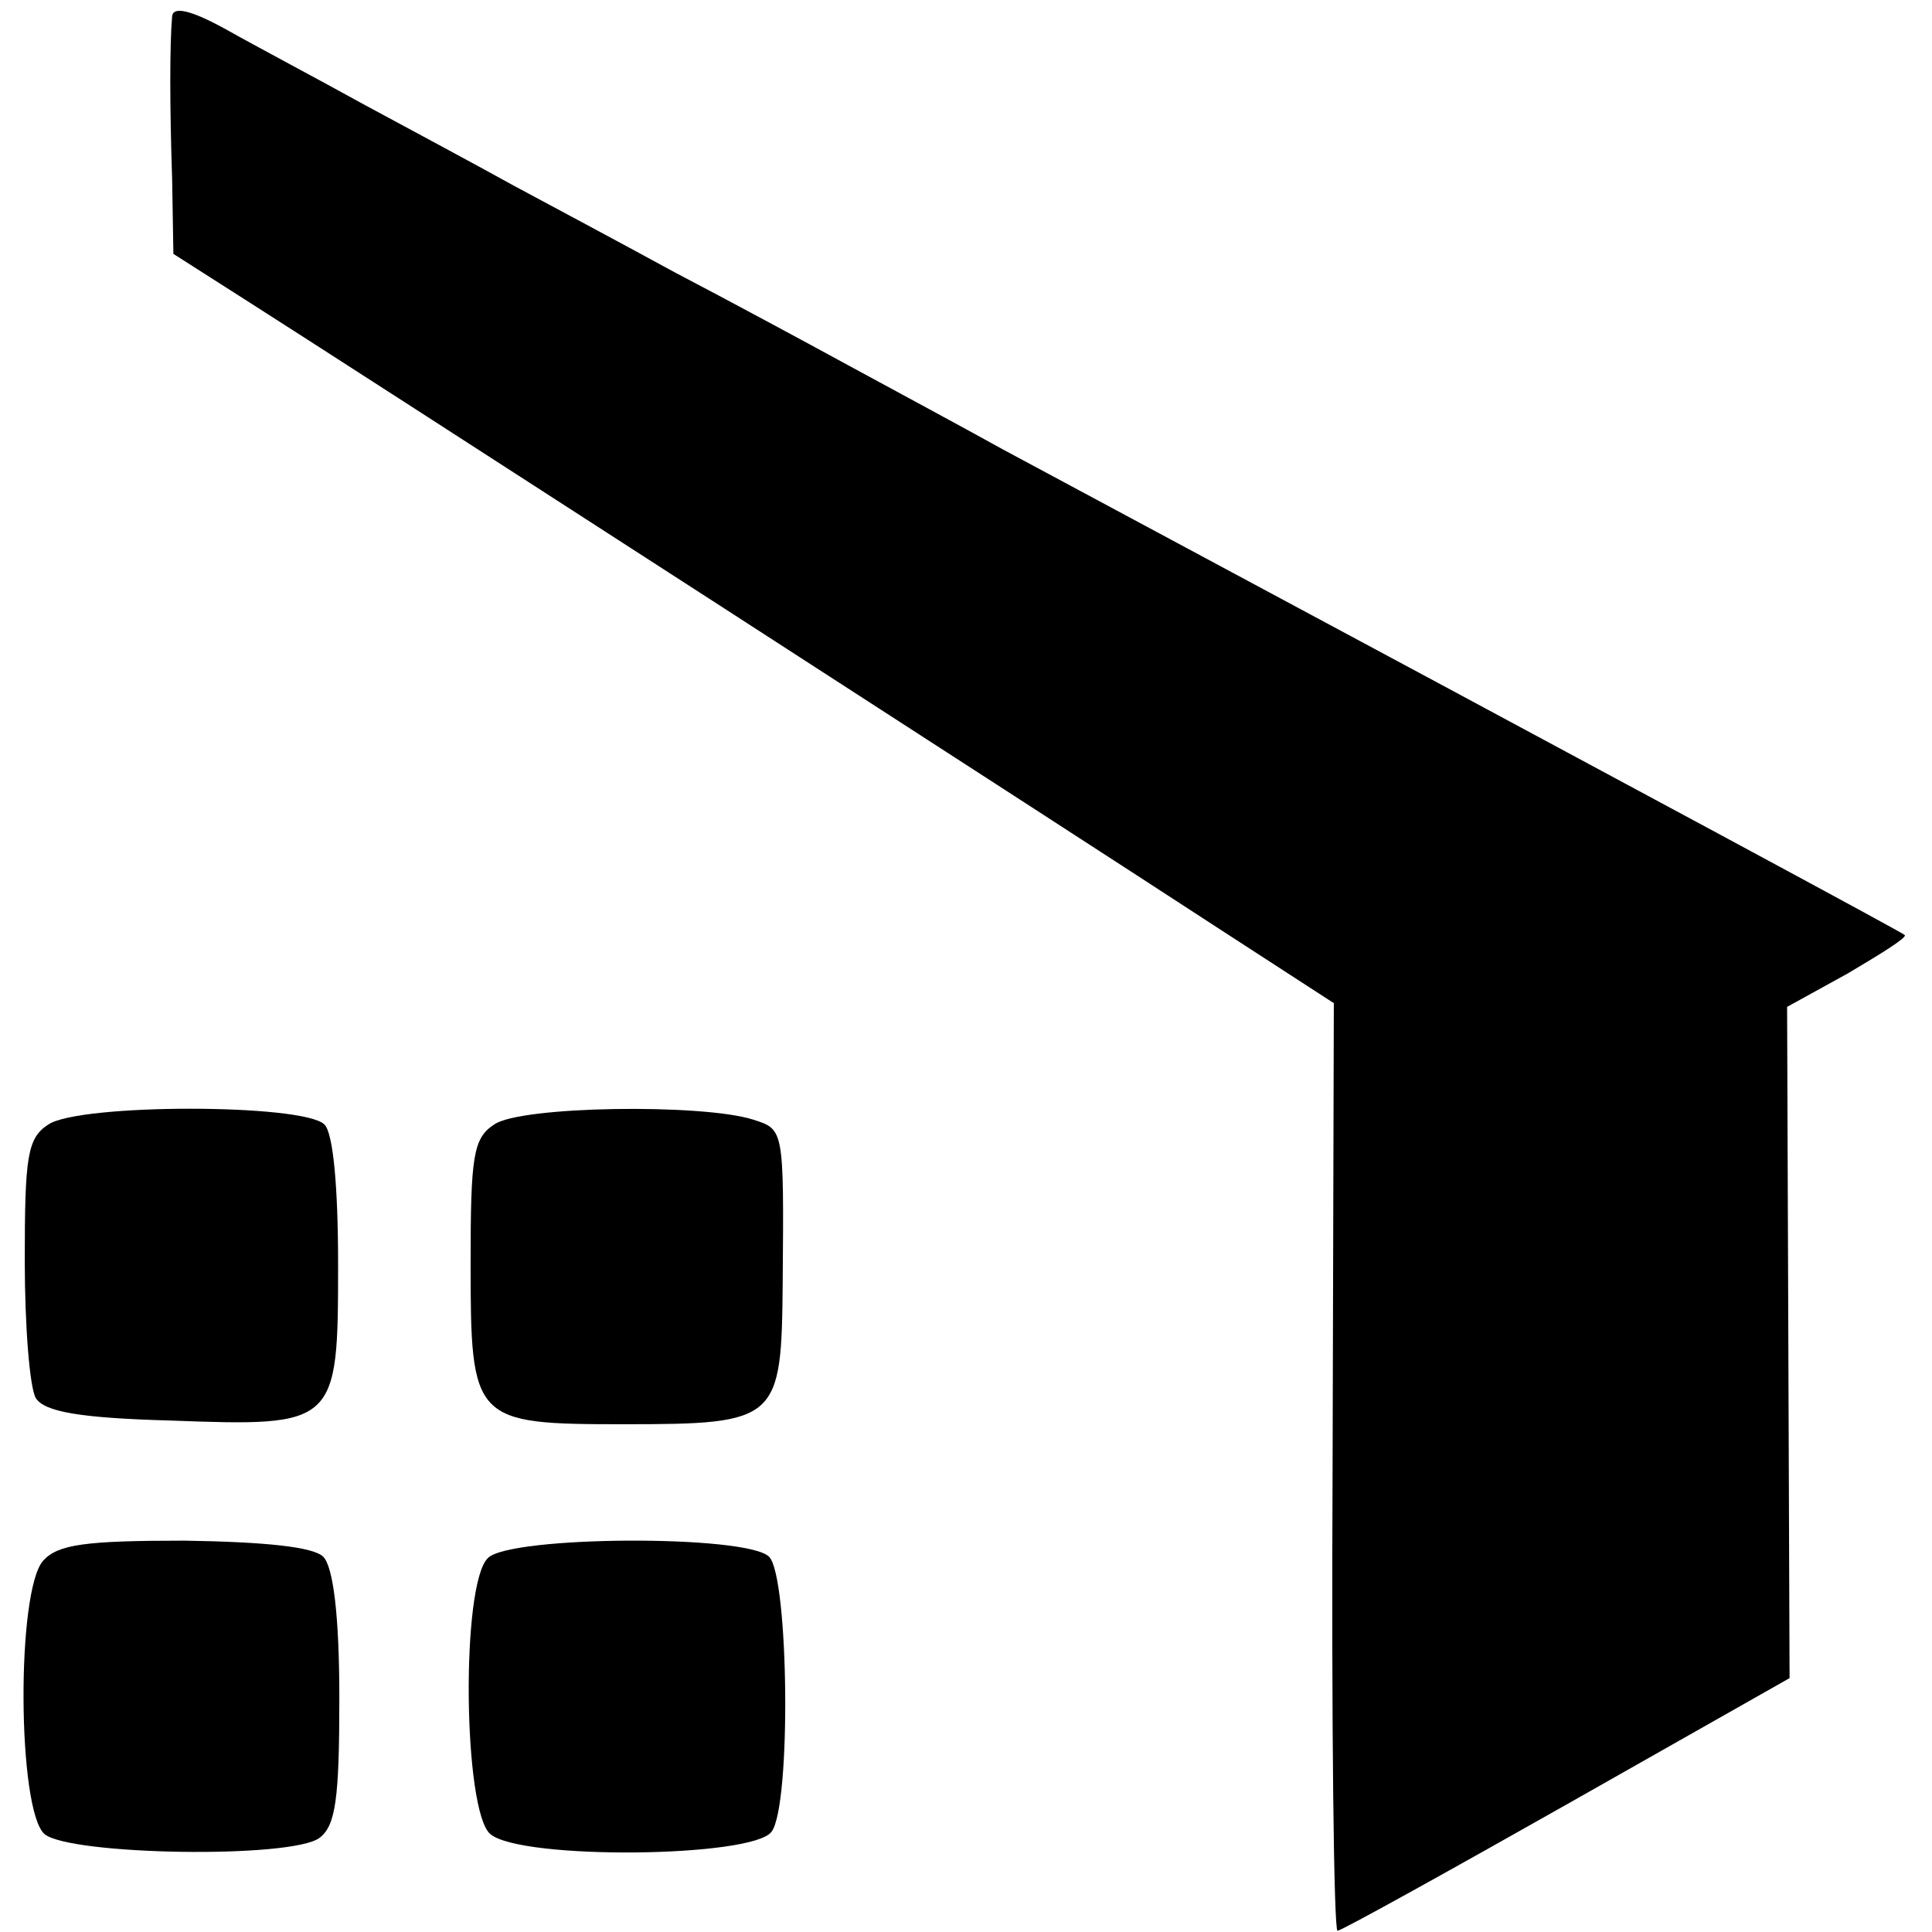
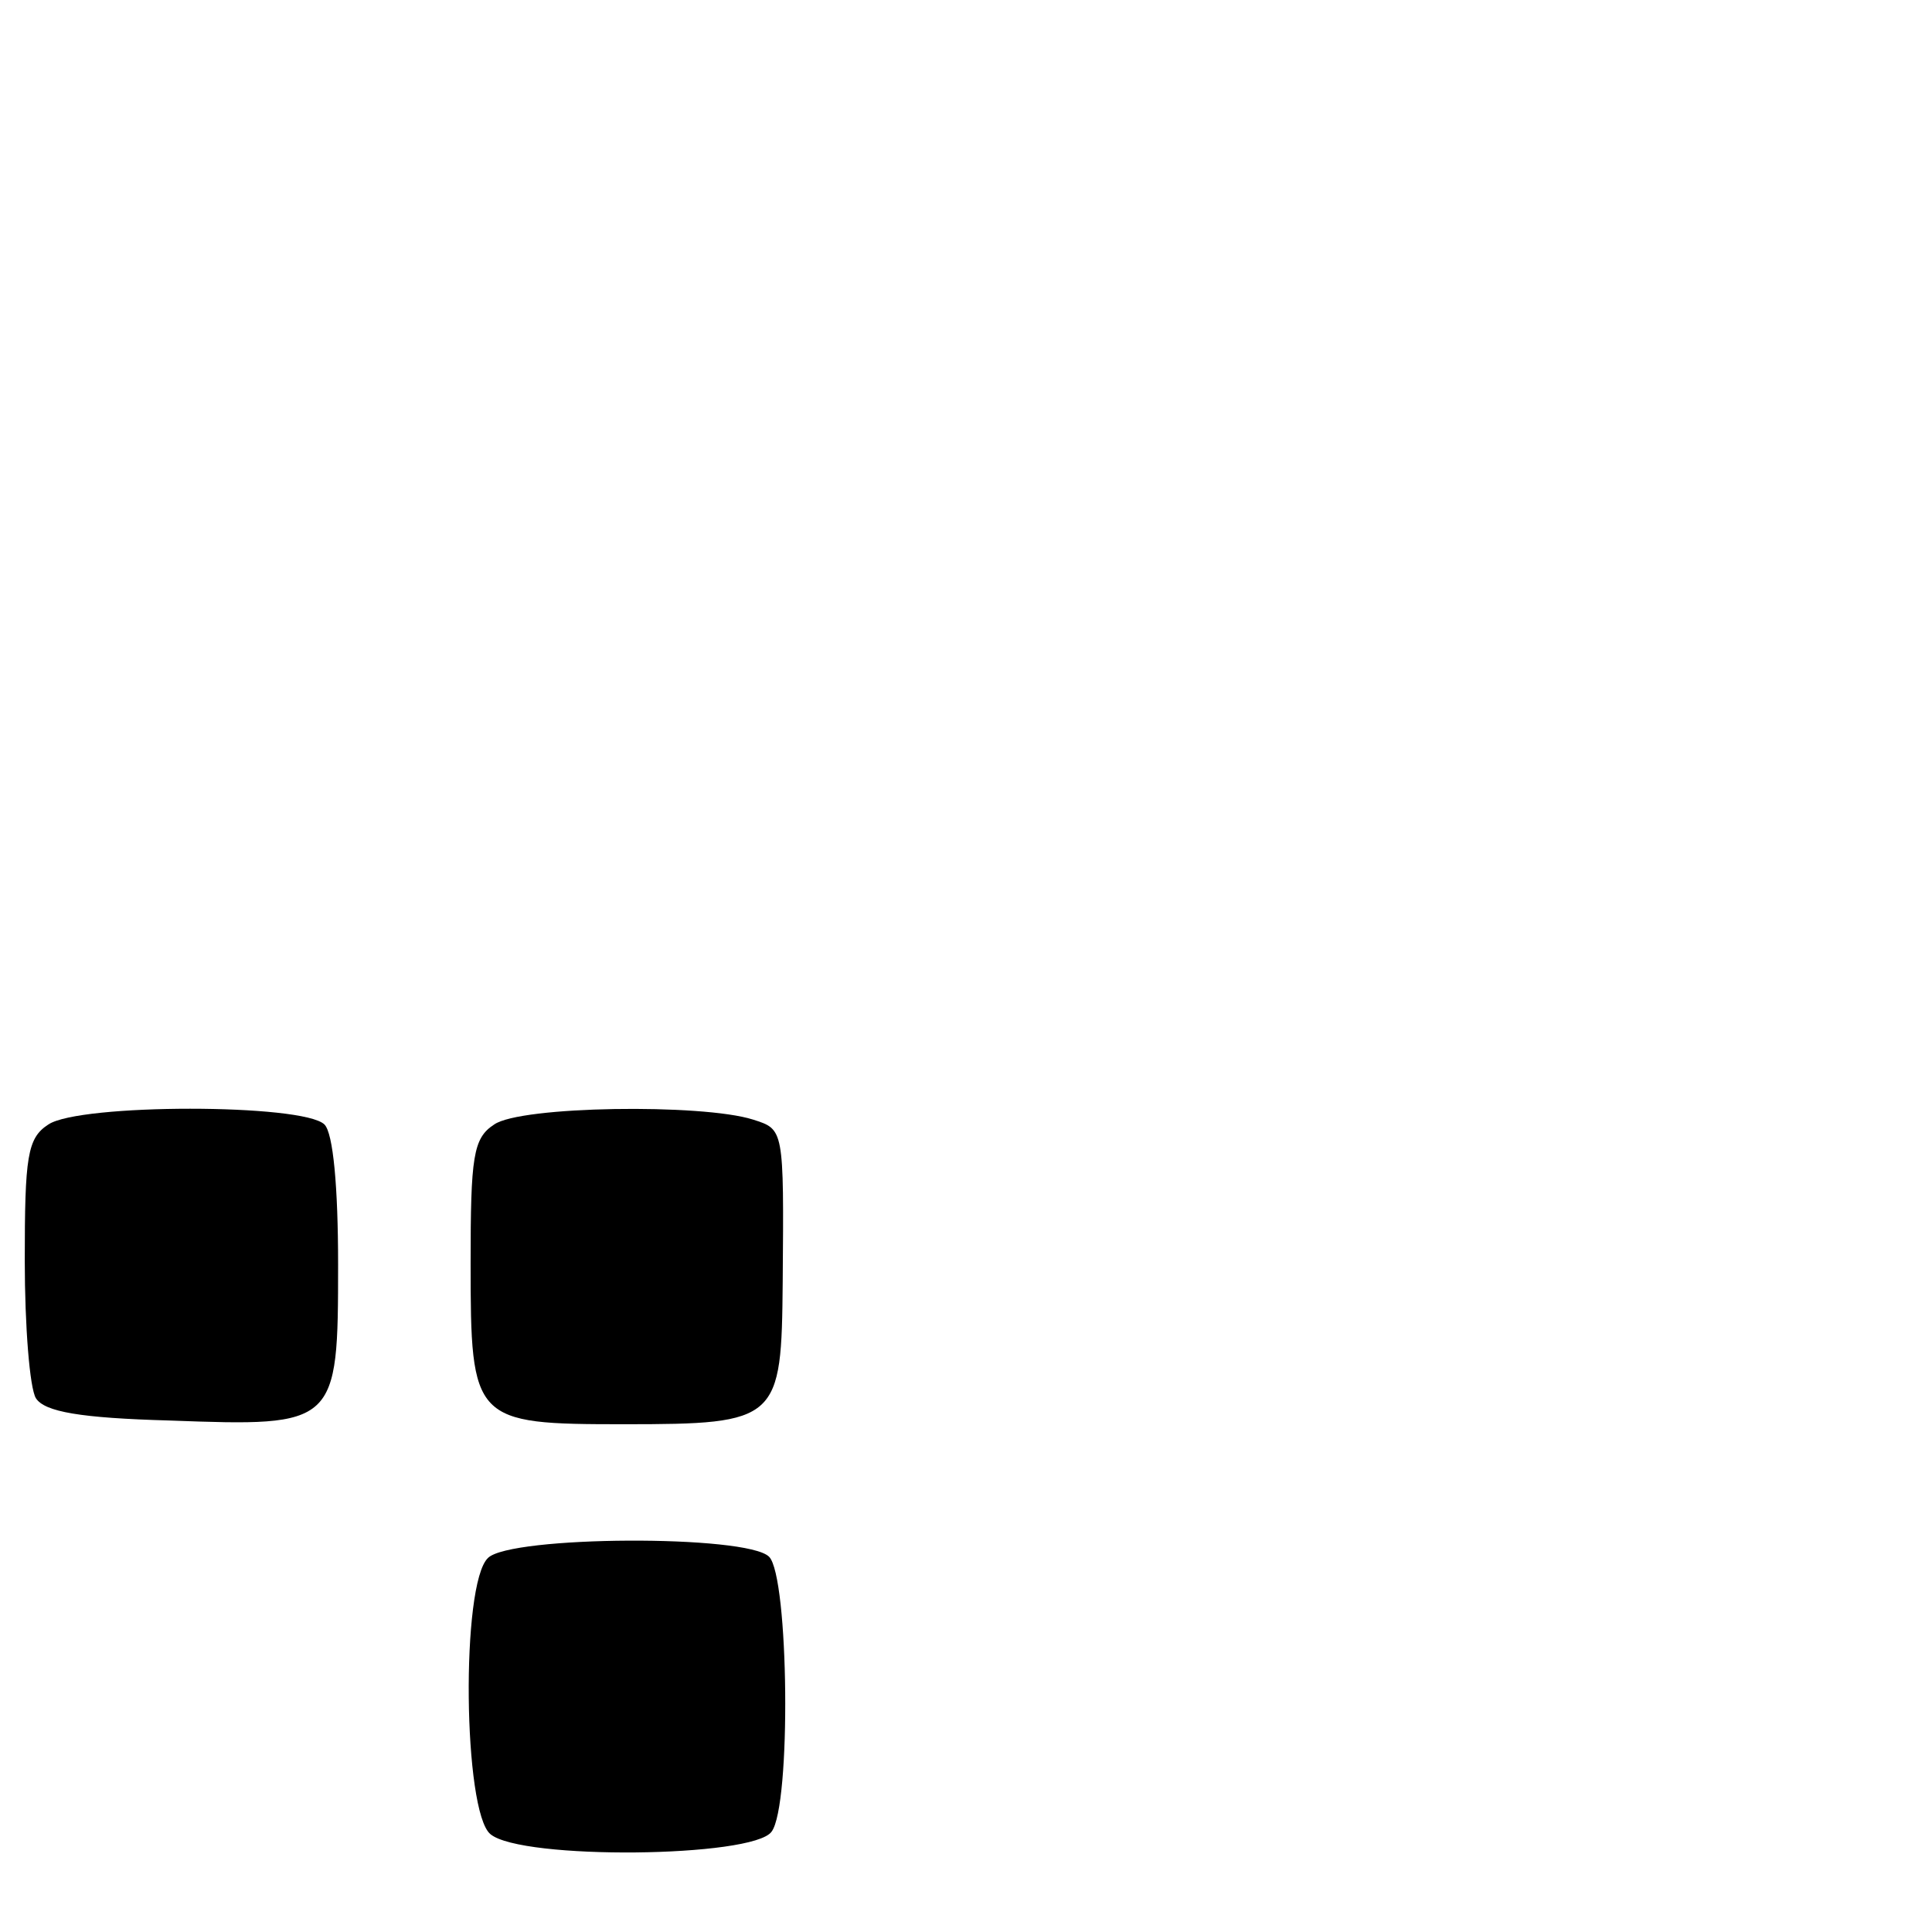
<svg xmlns="http://www.w3.org/2000/svg" version="1.0" width="156pt" height="156pt" viewBox="0 0 156 156" preserveAspectRatio="xMidYMid meet">
  <g transform="translate(0,156) scale(0.1,-0.1)" fill="#000000" stroke="none">
-     <path d="M139 1547 c-2 -23 -2 -72 0 -132 l1 -60 58 -37 c74 -47 670 -432 788 -509 l91 -59 -1 -375 c-1 -206 1 -375 4 -374 3 0 86 46 185 102 l180 102 -1 271 -1 271 49 27 c27 16 48 29 46 31 -2 2 -150 82 -728 392 -36 20 -92 50 -125 68 -33 18 -96 52 -140 75 -44 24 -102 55 -130 70 -27 15 -81 44 -120 65 -38 21 -89 48 -112 61 -29 16 -43 19 -44 11z" />
    <path d="M39 652 c-17 -11 -19 -26 -19 -110 0 -53 4 -103 9 -111 7 -11 36 -16 108 -18 135 -5 136 -4 136 126 0 63 -4 106 -11 113 -17 17 -198 17 -223 0z" />
    <path d="M399 652 c-17 -11 -19 -26 -19 -112 0 -128 2 -130 124 -130 125 0 127 3 128 115 1 124 1 123 -24 131 -41 13 -188 11 -209 -4z" />
-     <path d="M35 300 c-22 -24 -21 -202 1 -221 21 -17 199 -20 222 -3 13 10 16 31 16 113 0 67 -5 106 -13 114 -8 8 -47 12 -112 13 -80 0 -102 -3 -114 -16z" />
    <path d="M394 302 c-22 -21 -20 -205 2 -223 25 -21 212 -19 227 2 16 21 14 206 -2 222 -18 18 -209 17 -227 -1z" />
  </g>
</svg>